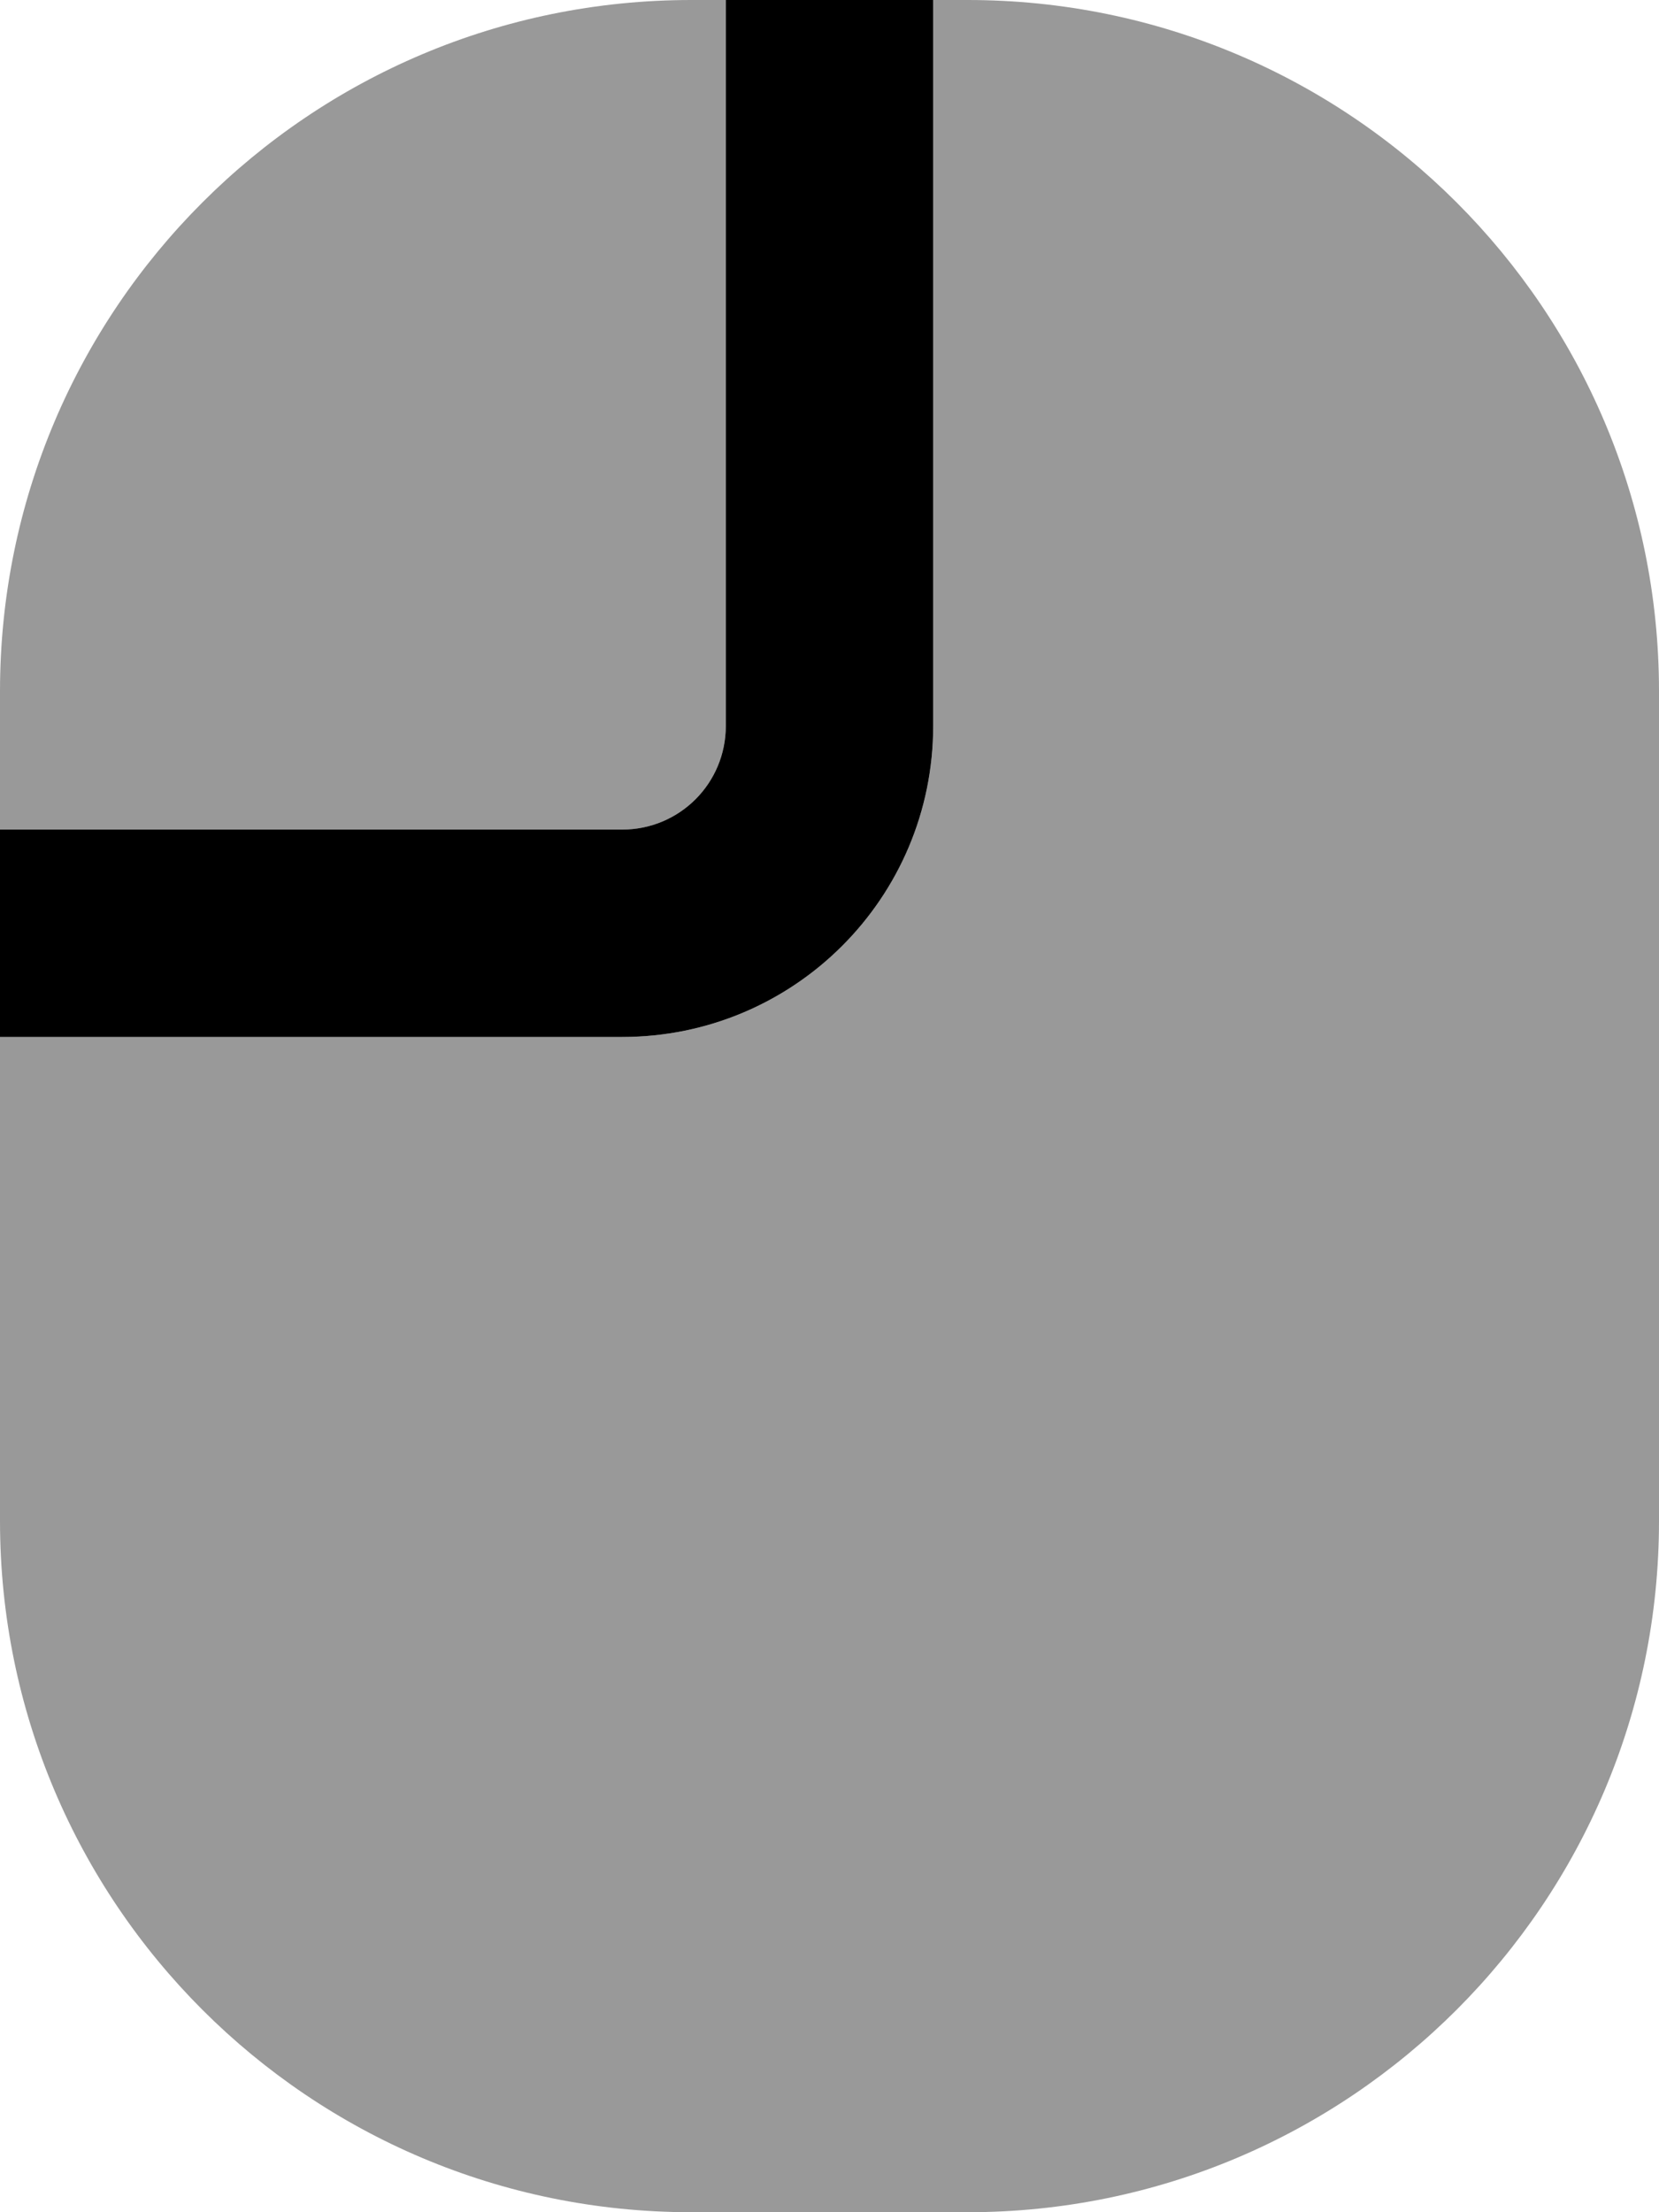
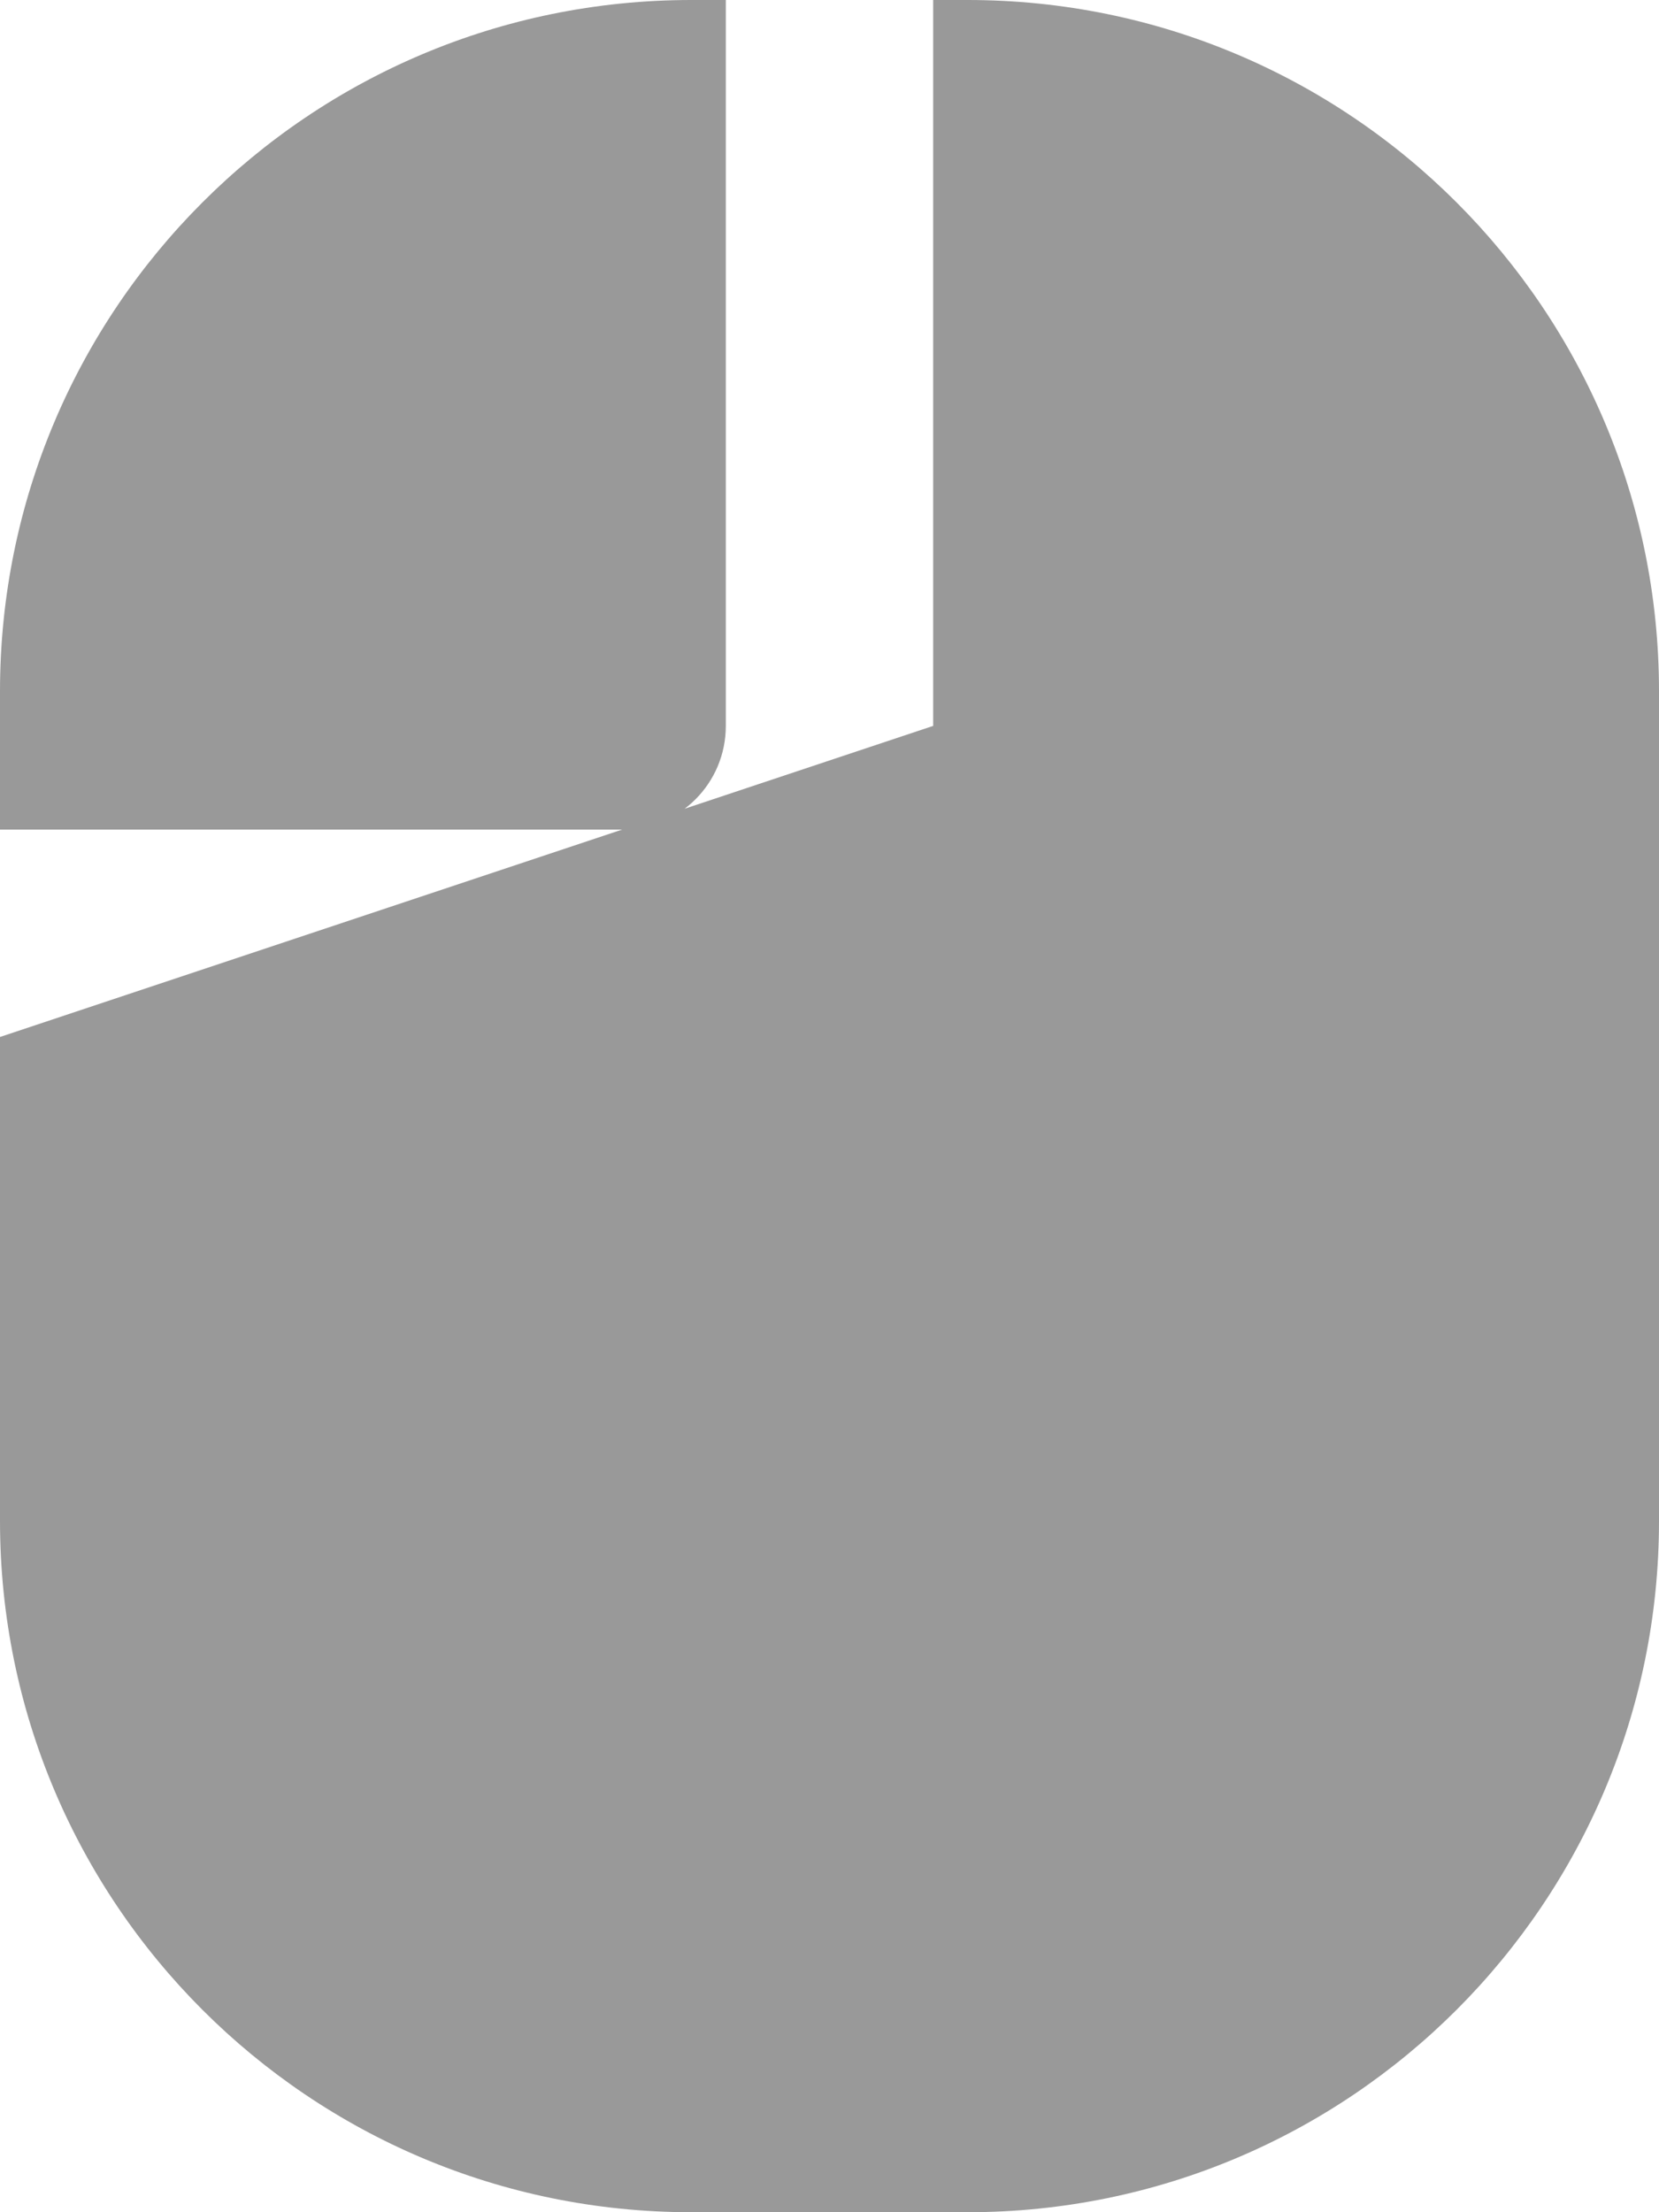
<svg xmlns="http://www.w3.org/2000/svg" viewBox="0 0 384 512">
-   <path opacity=".4" fill="currentColor" d="M0 160l0 32 144 0c13.3 0 24-10.7 24-24l0-168-8 0C71.6 0 0 71.6 0 160zm0 80L0 352c0 88.4 71.6 160 160 160l64 0c88.4 0 160-71.6 160-160l0-192C384 71.6 312.4 0 224 0l-8 0 0 168c0 39.8-32.2 72-72 72L0 240z" />
-   <path fill="currentColor" d="M216 0l0 168c0 39.8-32.2 72-72 72l-144 0 0-48 144 0c13.3 0 24-10.7 24-24l0-168 48 0z" />
+   <path opacity=".4" fill="currentColor" d="M0 160l0 32 144 0c13.3 0 24-10.7 24-24l0-168-8 0C71.6 0 0 71.6 0 160zm0 80L0 352c0 88.4 71.6 160 160 160l64 0c88.4 0 160-71.6 160-160l0-192C384 71.6 312.4 0 224 0l-8 0 0 168L0 240z" />
</svg>